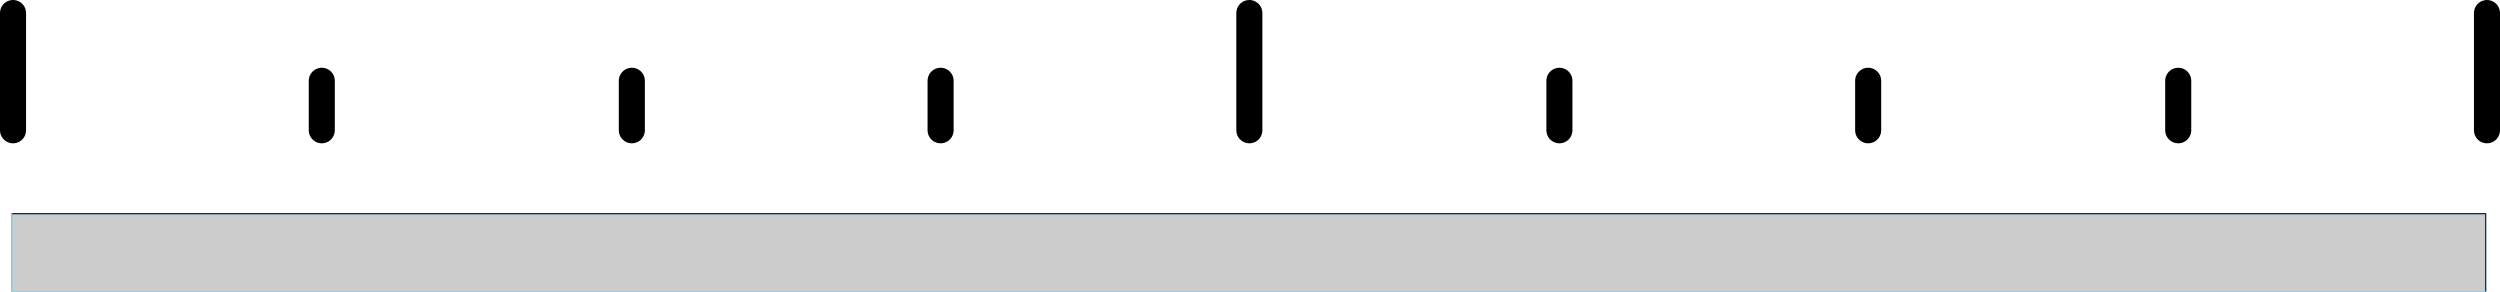
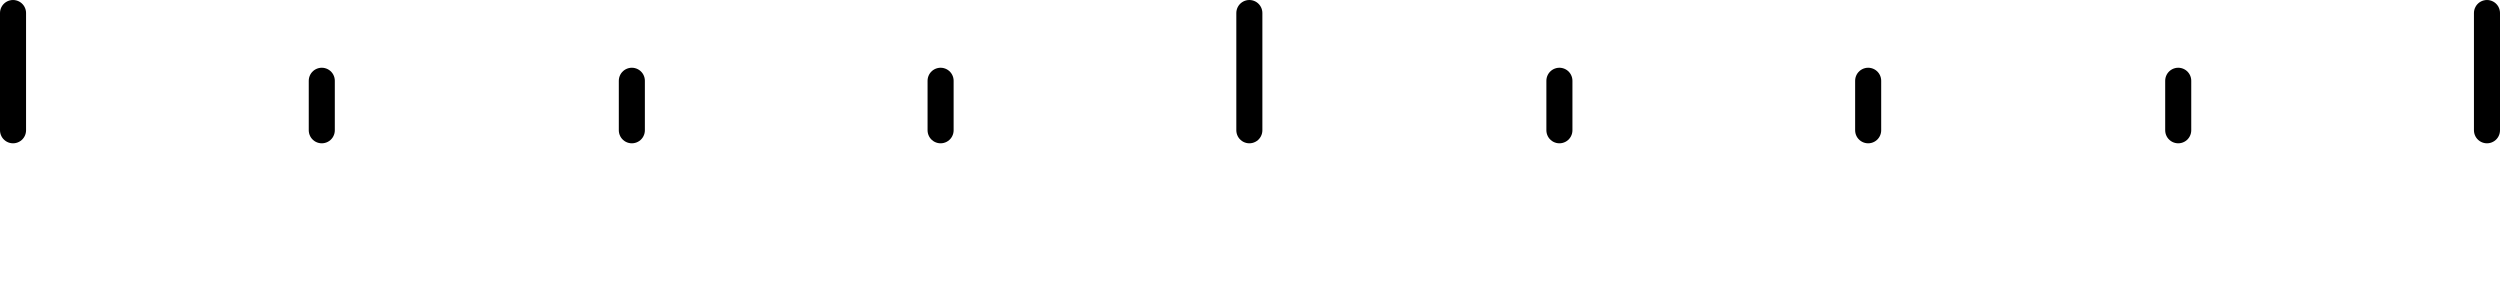
<svg xmlns="http://www.w3.org/2000/svg" height="11.2px" width="95.95px">
  <g transform="matrix(1.0, 0.0, 0.0, 1.0, 50.45, 0.5)">
-     <path d="M44.95 10.7 L-50.0 10.7 -50.0 7.7 44.95 7.7 44.95 10.7" fill="#000000" fill-opacity="0.2" fill-rule="evenodd" stroke="none" />
-     <path d="M-50.0 7.7 L44.95 7.7 44.95 10.7" fill="none" stroke="#003366" stroke-linecap="round" stroke-linejoin="round" stroke-width="0.05" />
-     <path d="M44.95 10.7 L-50.0 10.7 -50.0 7.7" fill="none" stroke="#66ccff" stroke-linecap="round" stroke-linejoin="round" stroke-width="0.05" />
    <path d="M45.0 4.5 L45.0 0.0 M33.15 4.5 L33.15 2.6 M21.25 4.5 L21.25 2.6 M9.4 4.5 L9.4 2.6 M-14.35 4.5 L-14.35 2.6 M-26.2 4.5 L-26.2 2.6 M-38.1 4.5 L-38.1 2.6 M-2.5 4.5 L-2.5 0.0 M-49.95 4.5 L-49.95 0.0" fill="none" stroke="#000000" stroke-linecap="round" stroke-linejoin="round" stroke-width="1.0" />
  </g>
</svg>